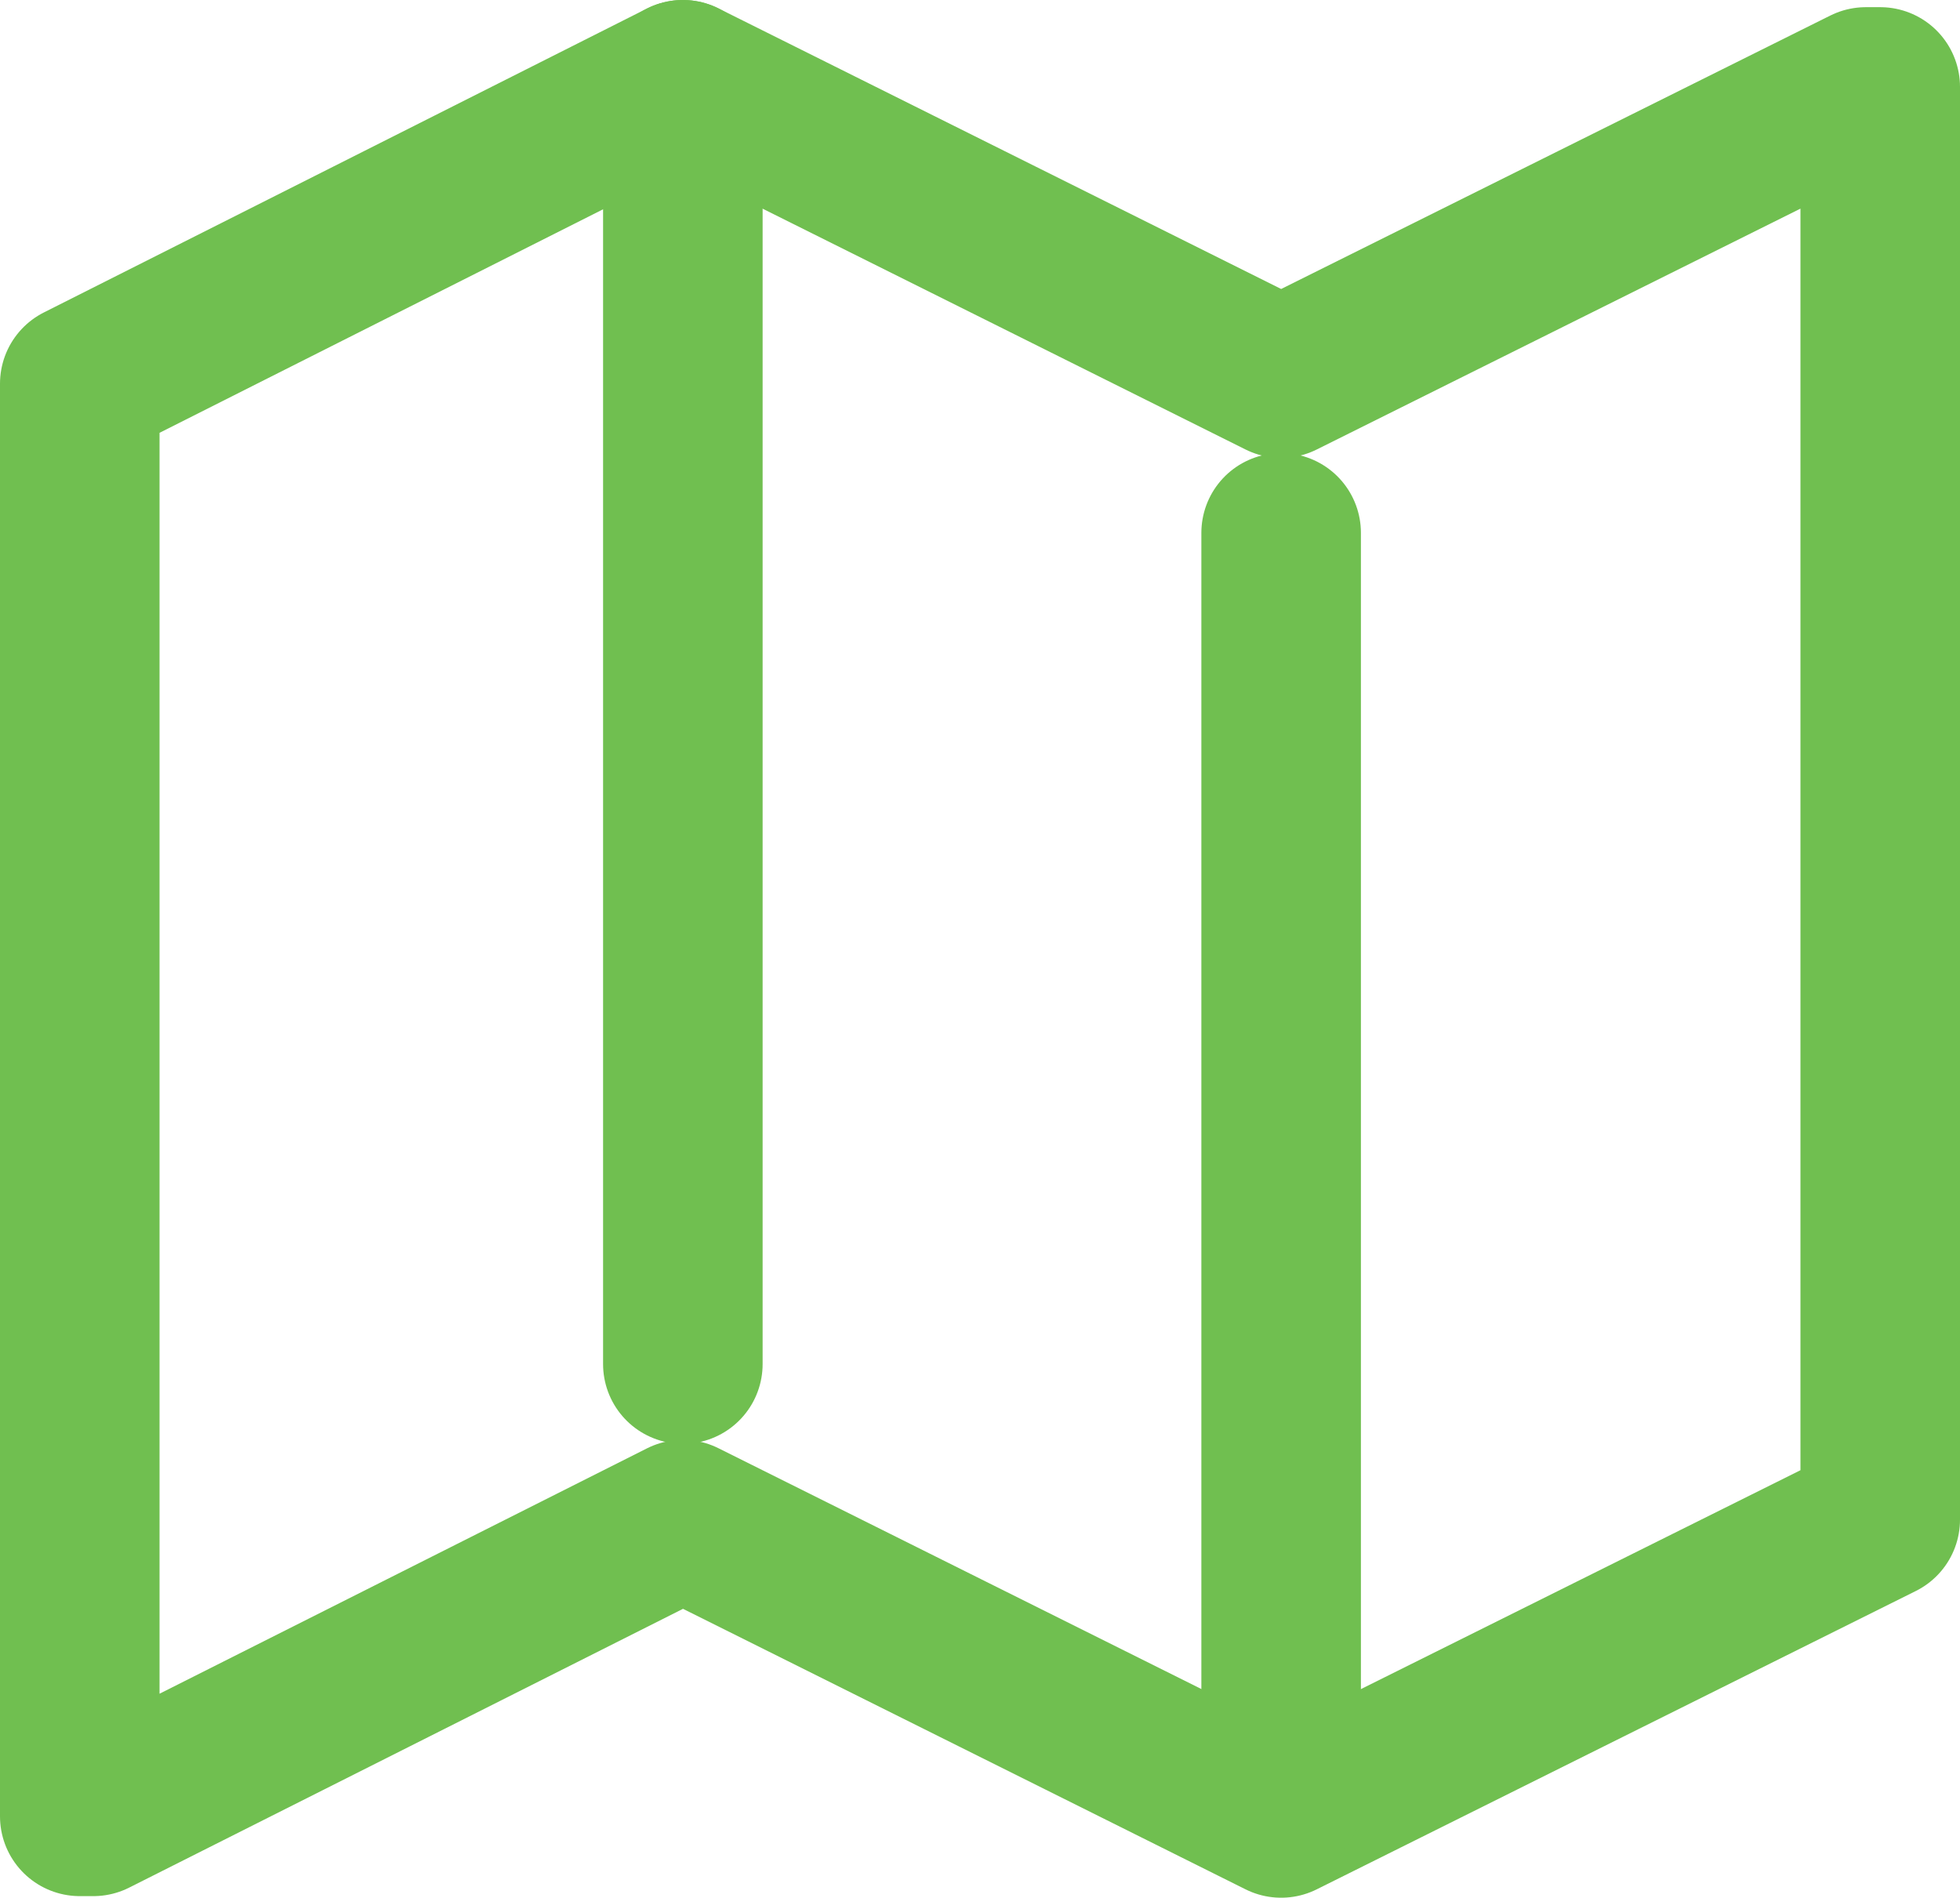
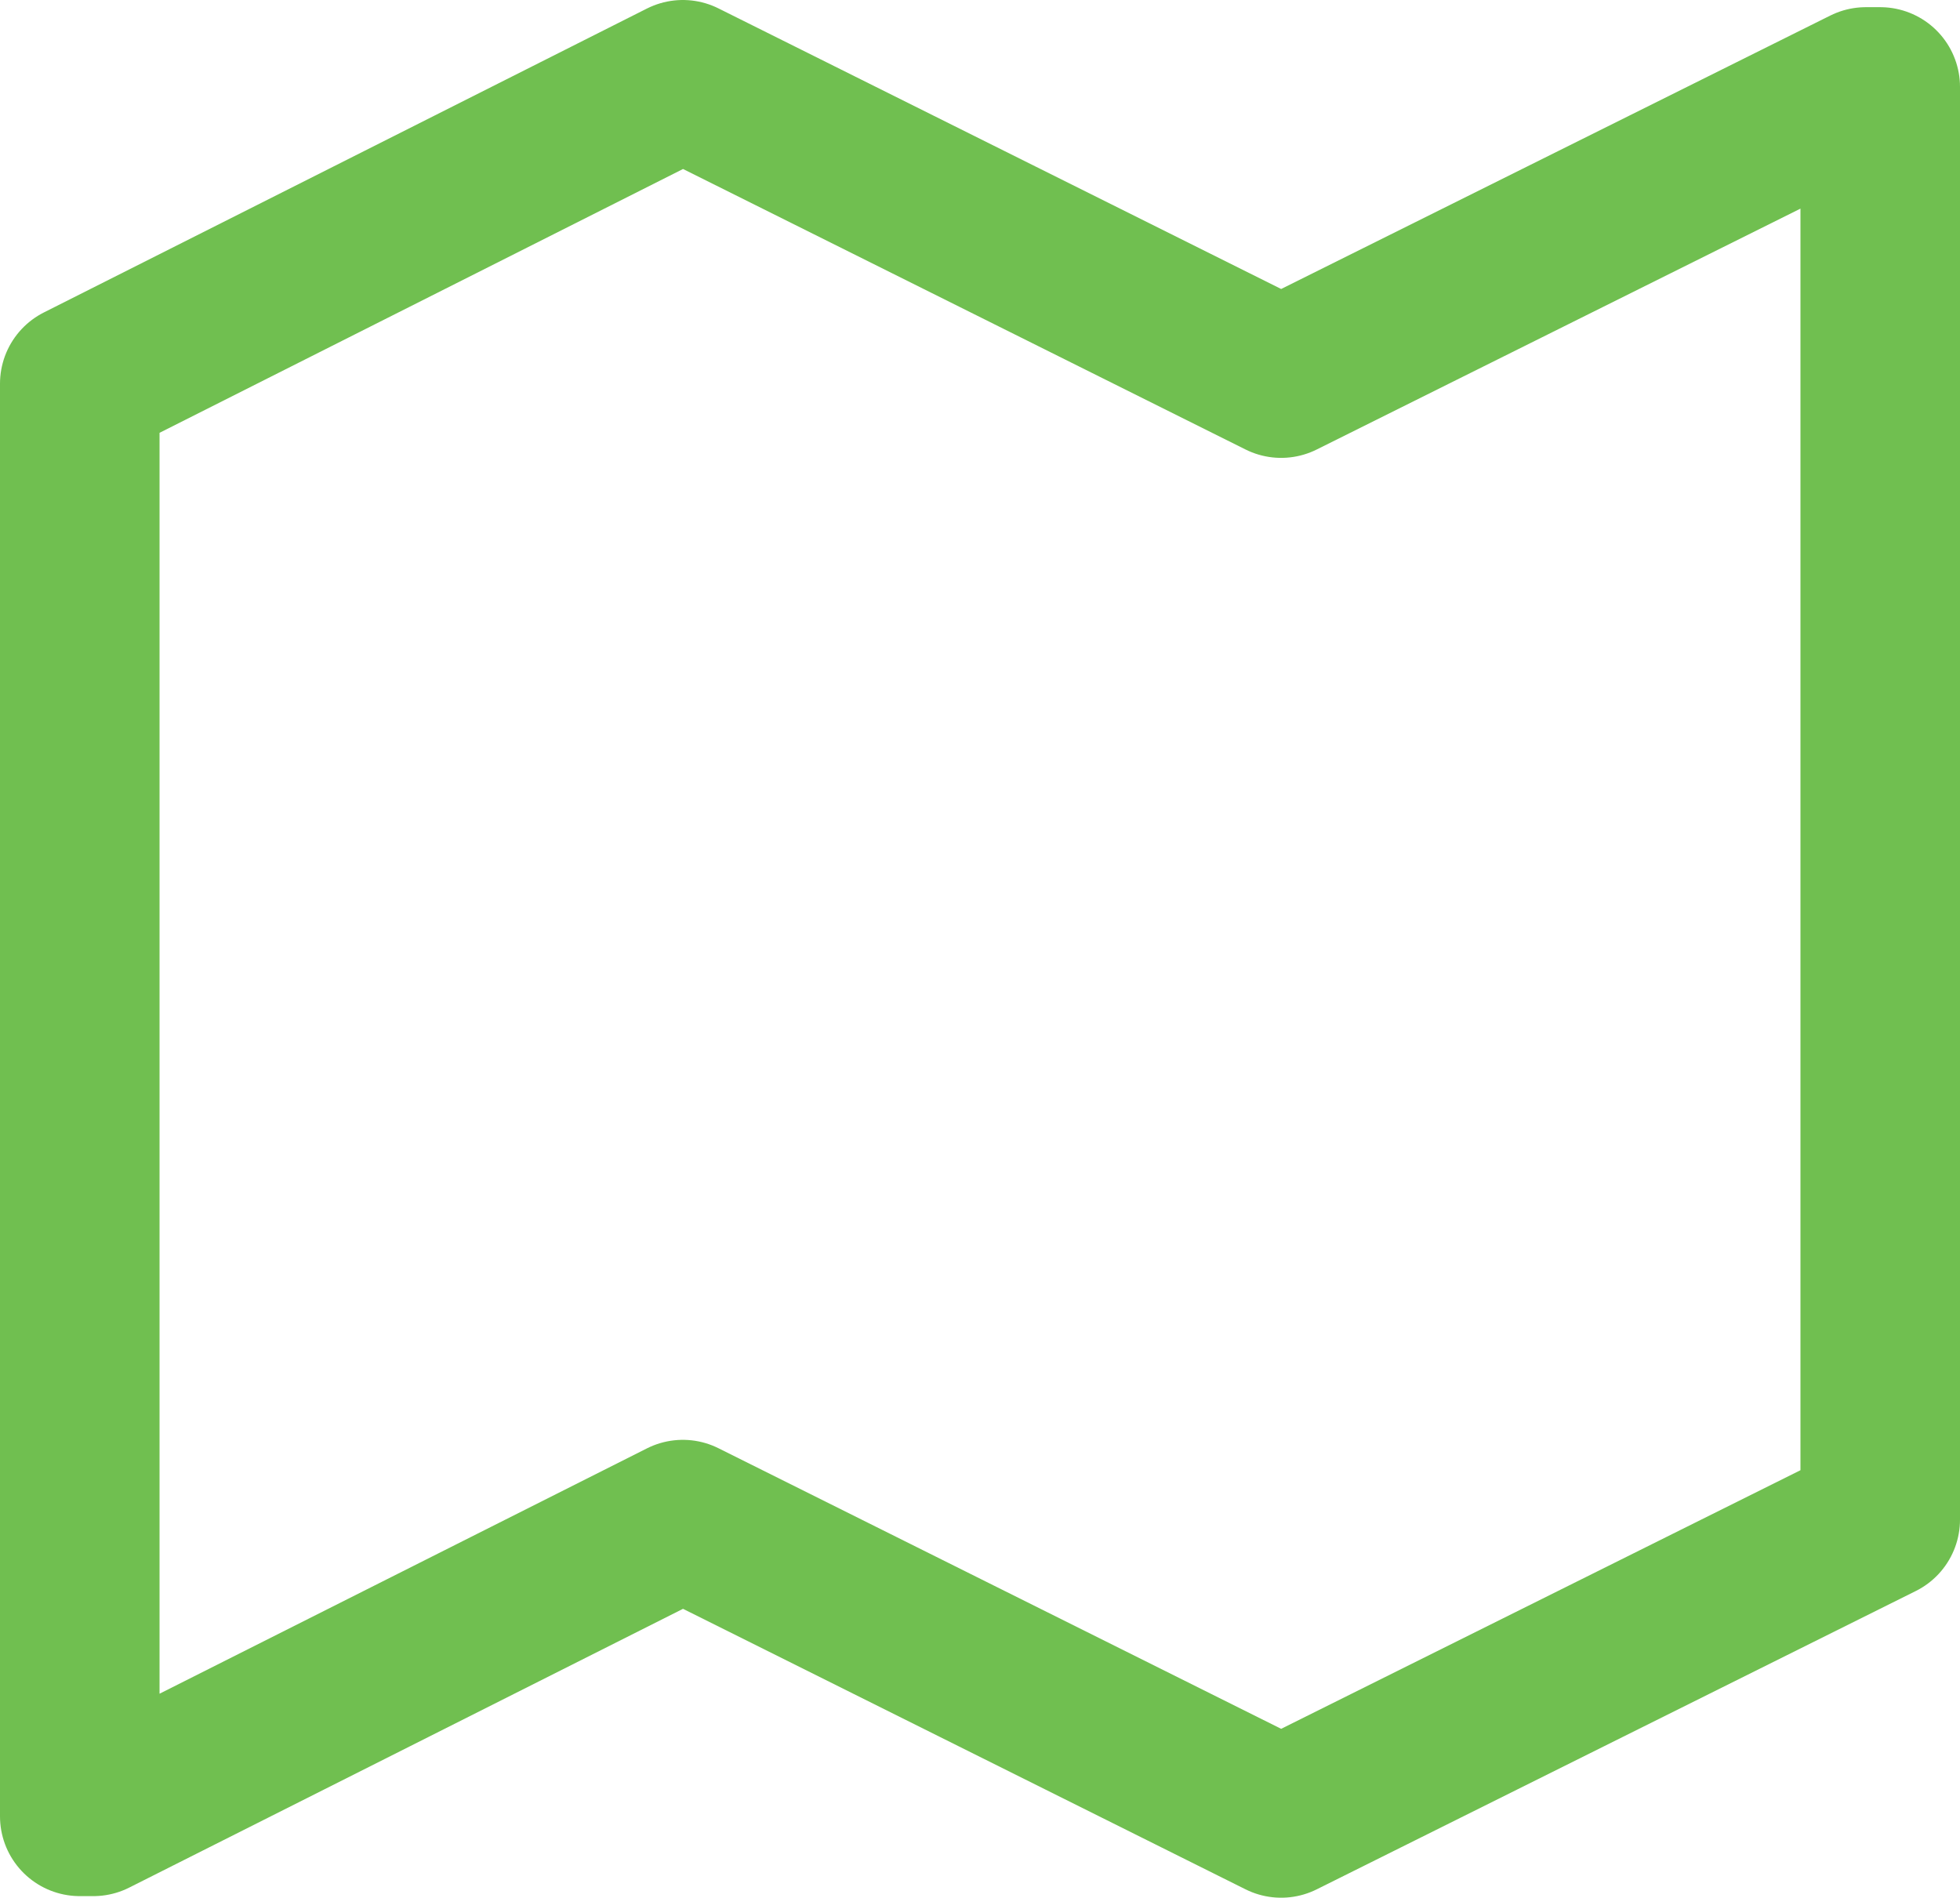
<svg xmlns="http://www.w3.org/2000/svg" id="Layer_1" viewBox="0 0 24.57 23.79">
  <defs>
    <style>
      .cls-1 {
        fill: none;
        stroke: #70bf50;
        stroke-linecap: round;
        stroke-linejoin: round;
        stroke-width: 2px;
      }
    </style>
  </defs>
  <polygon class="cls-1" points="23.57 19.05 16.06 22.79 8.56 19.05 1.17 22.77 1 22.77 1 4.81 8.56 1 16.06 4.74 23.39 1.09 23.57 1.09 23.57 19.05" />
-   <line class="cls-1" x1="8.56" y1="1" x2="8.56" y2="17.1" />
-   <line class="cls-1" x1="16.06" y1="6.68" x2="16.06" y2="22.58" />
</svg>